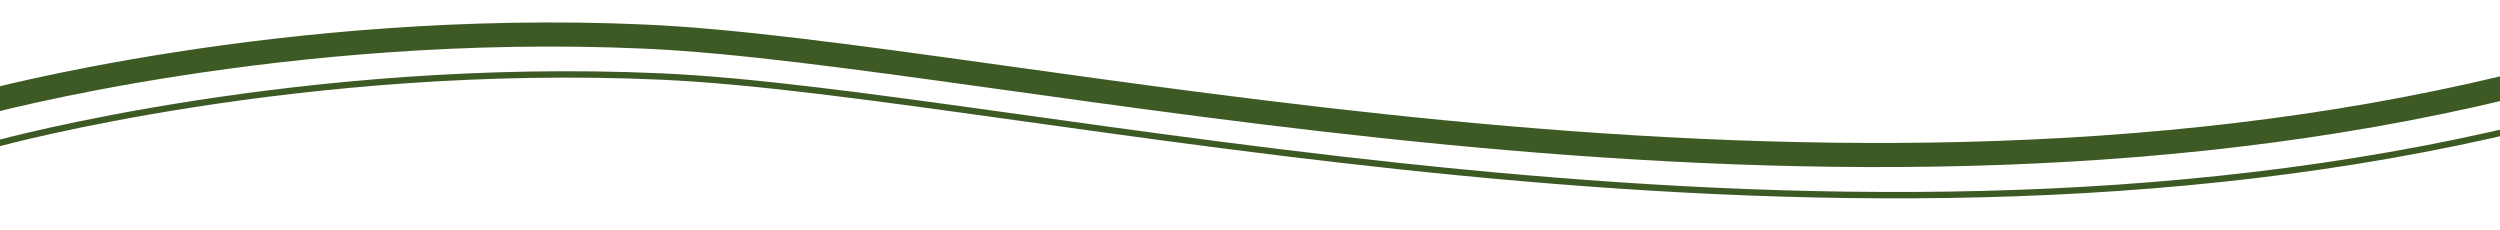
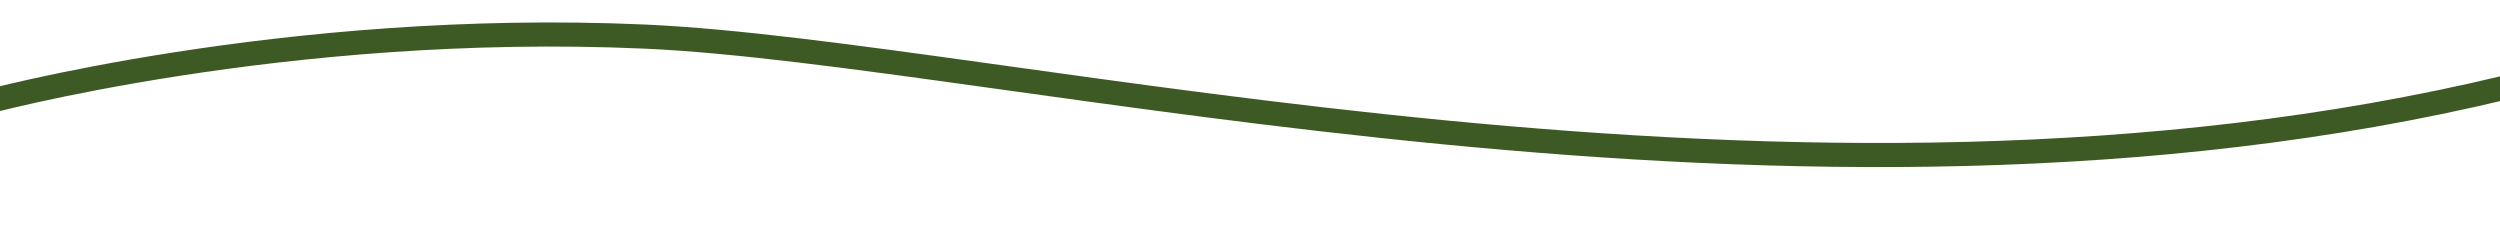
<svg xmlns="http://www.w3.org/2000/svg" viewBox="0 0 392 36">
-   <path d="M-.31 22.48S47.25 9.45 103.75 12s180.19 34.85 291.9 8" fill="none" stroke="#3d5a24" stroke-miterlimit="10" />
  <path d="M-2.9 16.2s47.55-13 104.05-10.46 180.2 34.83 291.9 7.93" stroke-width="3.78" fill="none" stroke="#3d5a24" stroke-miterlimit="10" />
</svg>